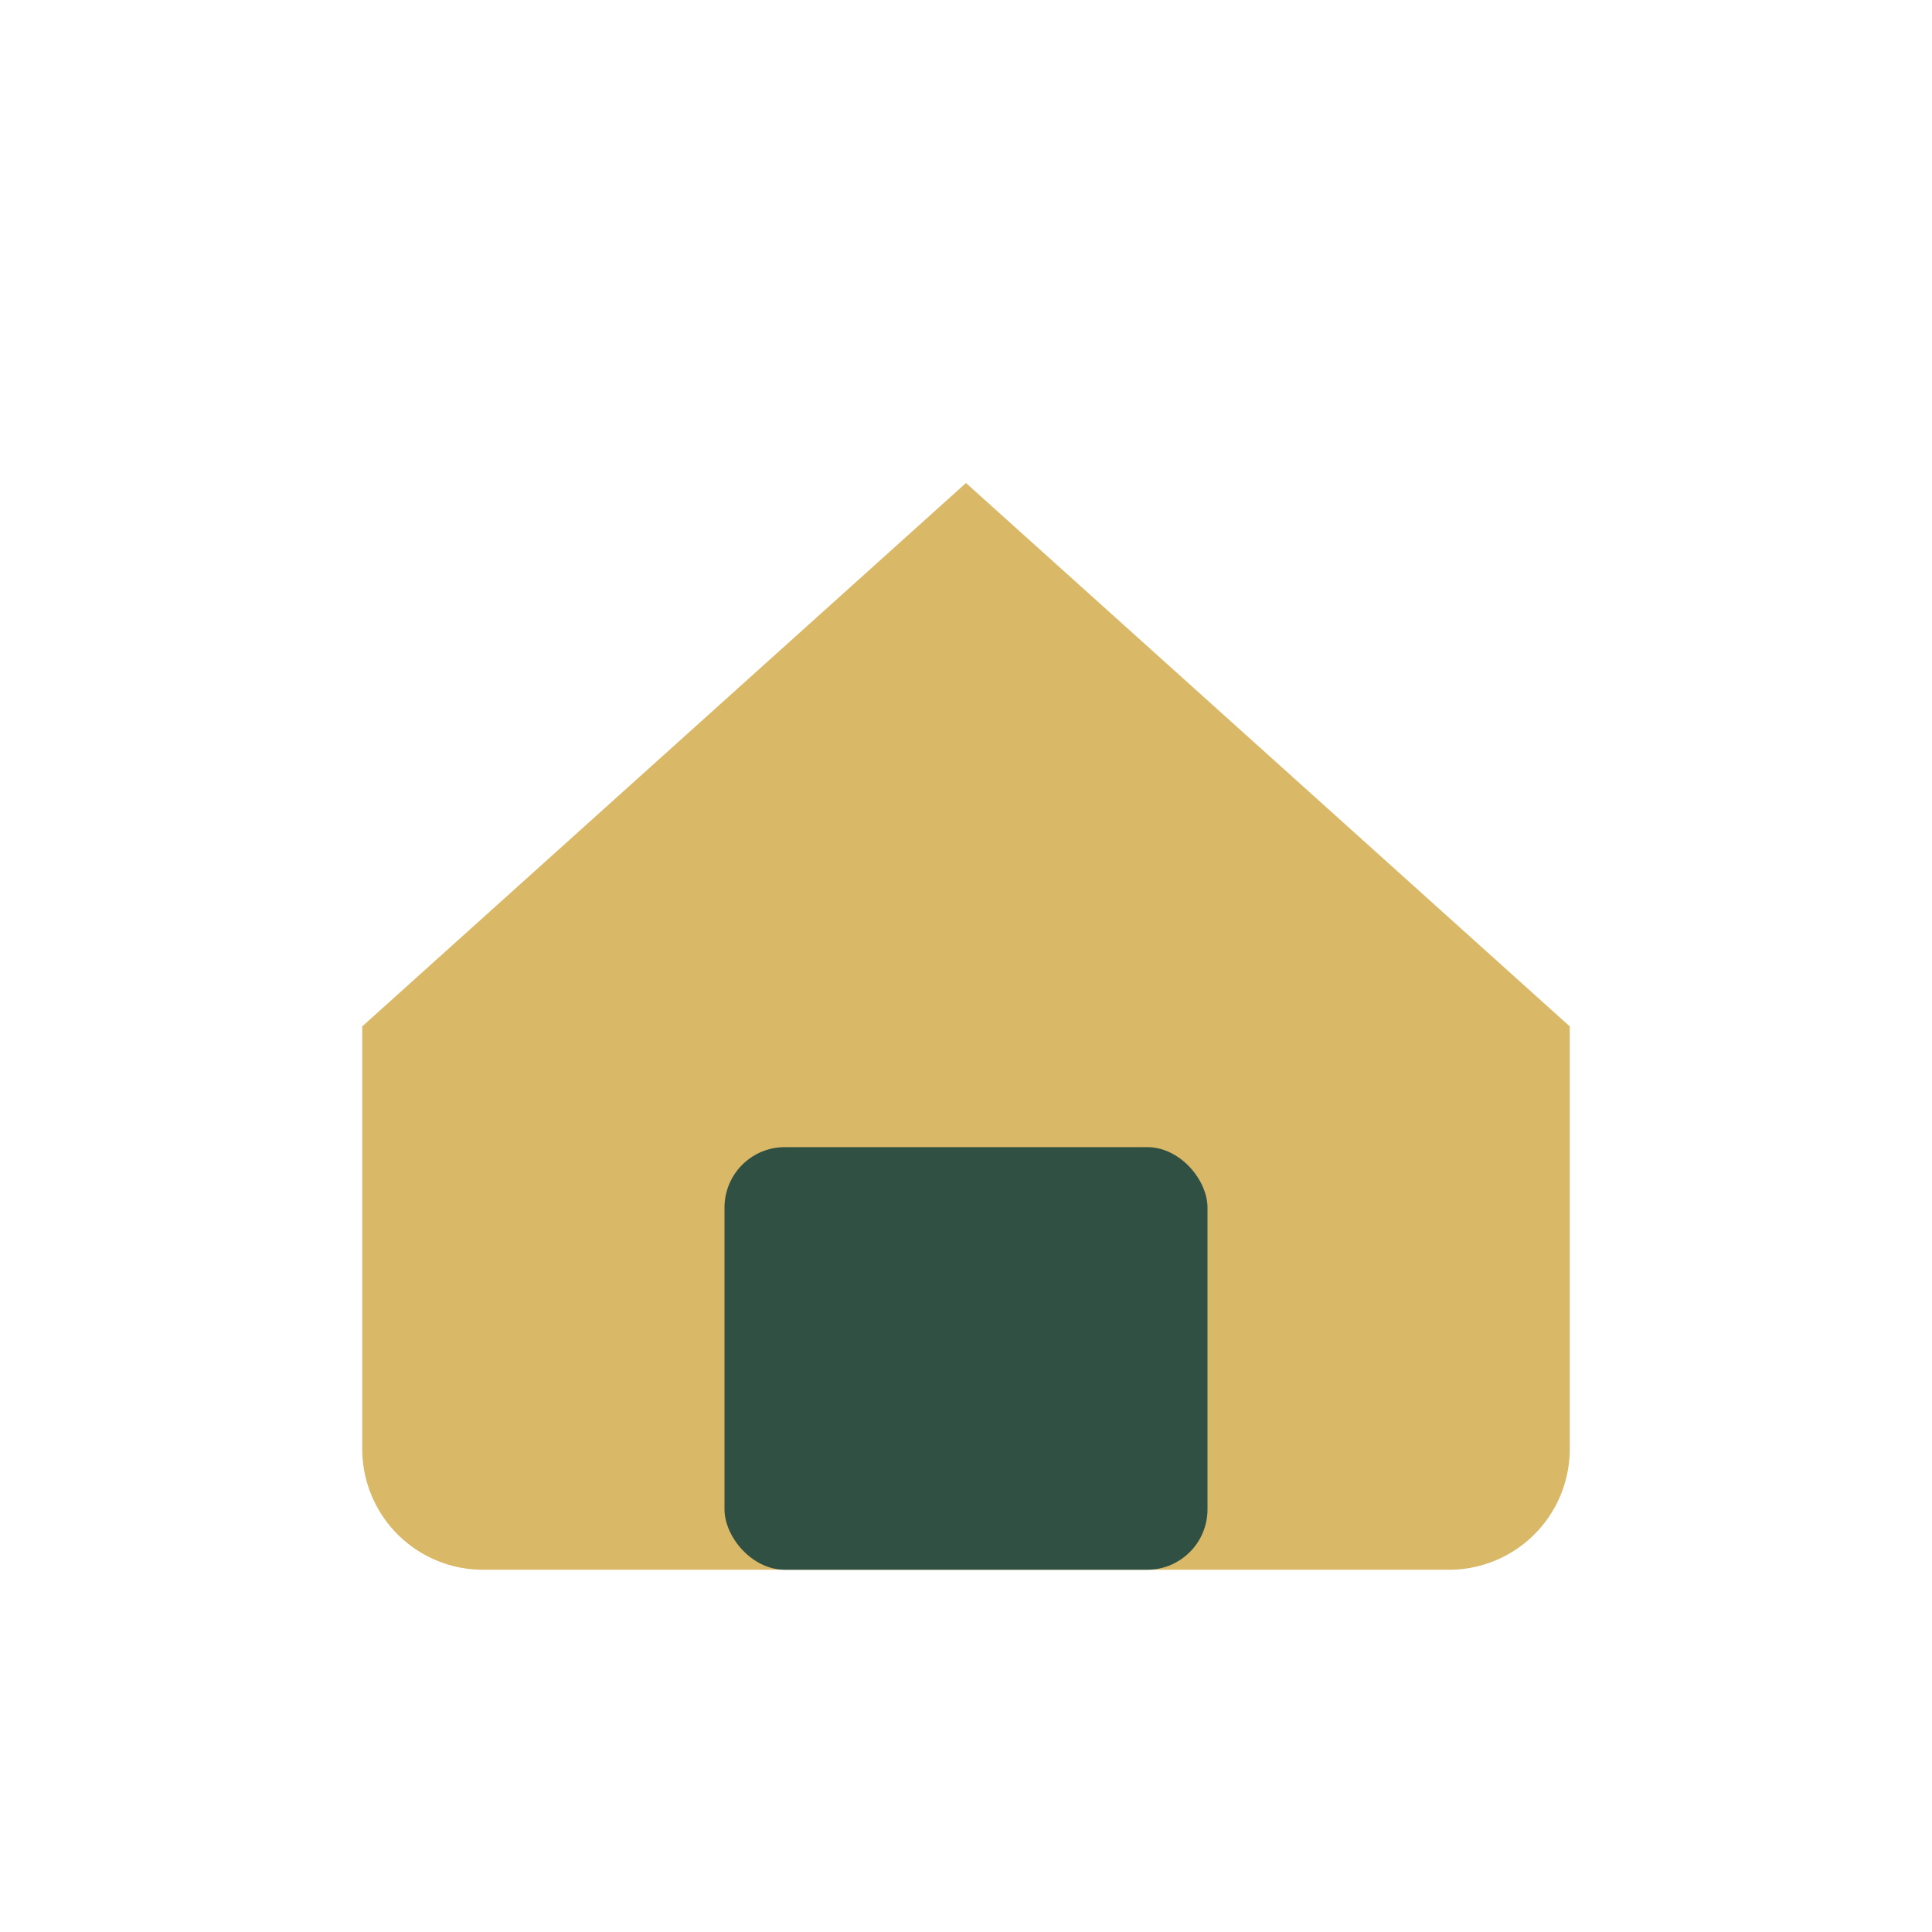
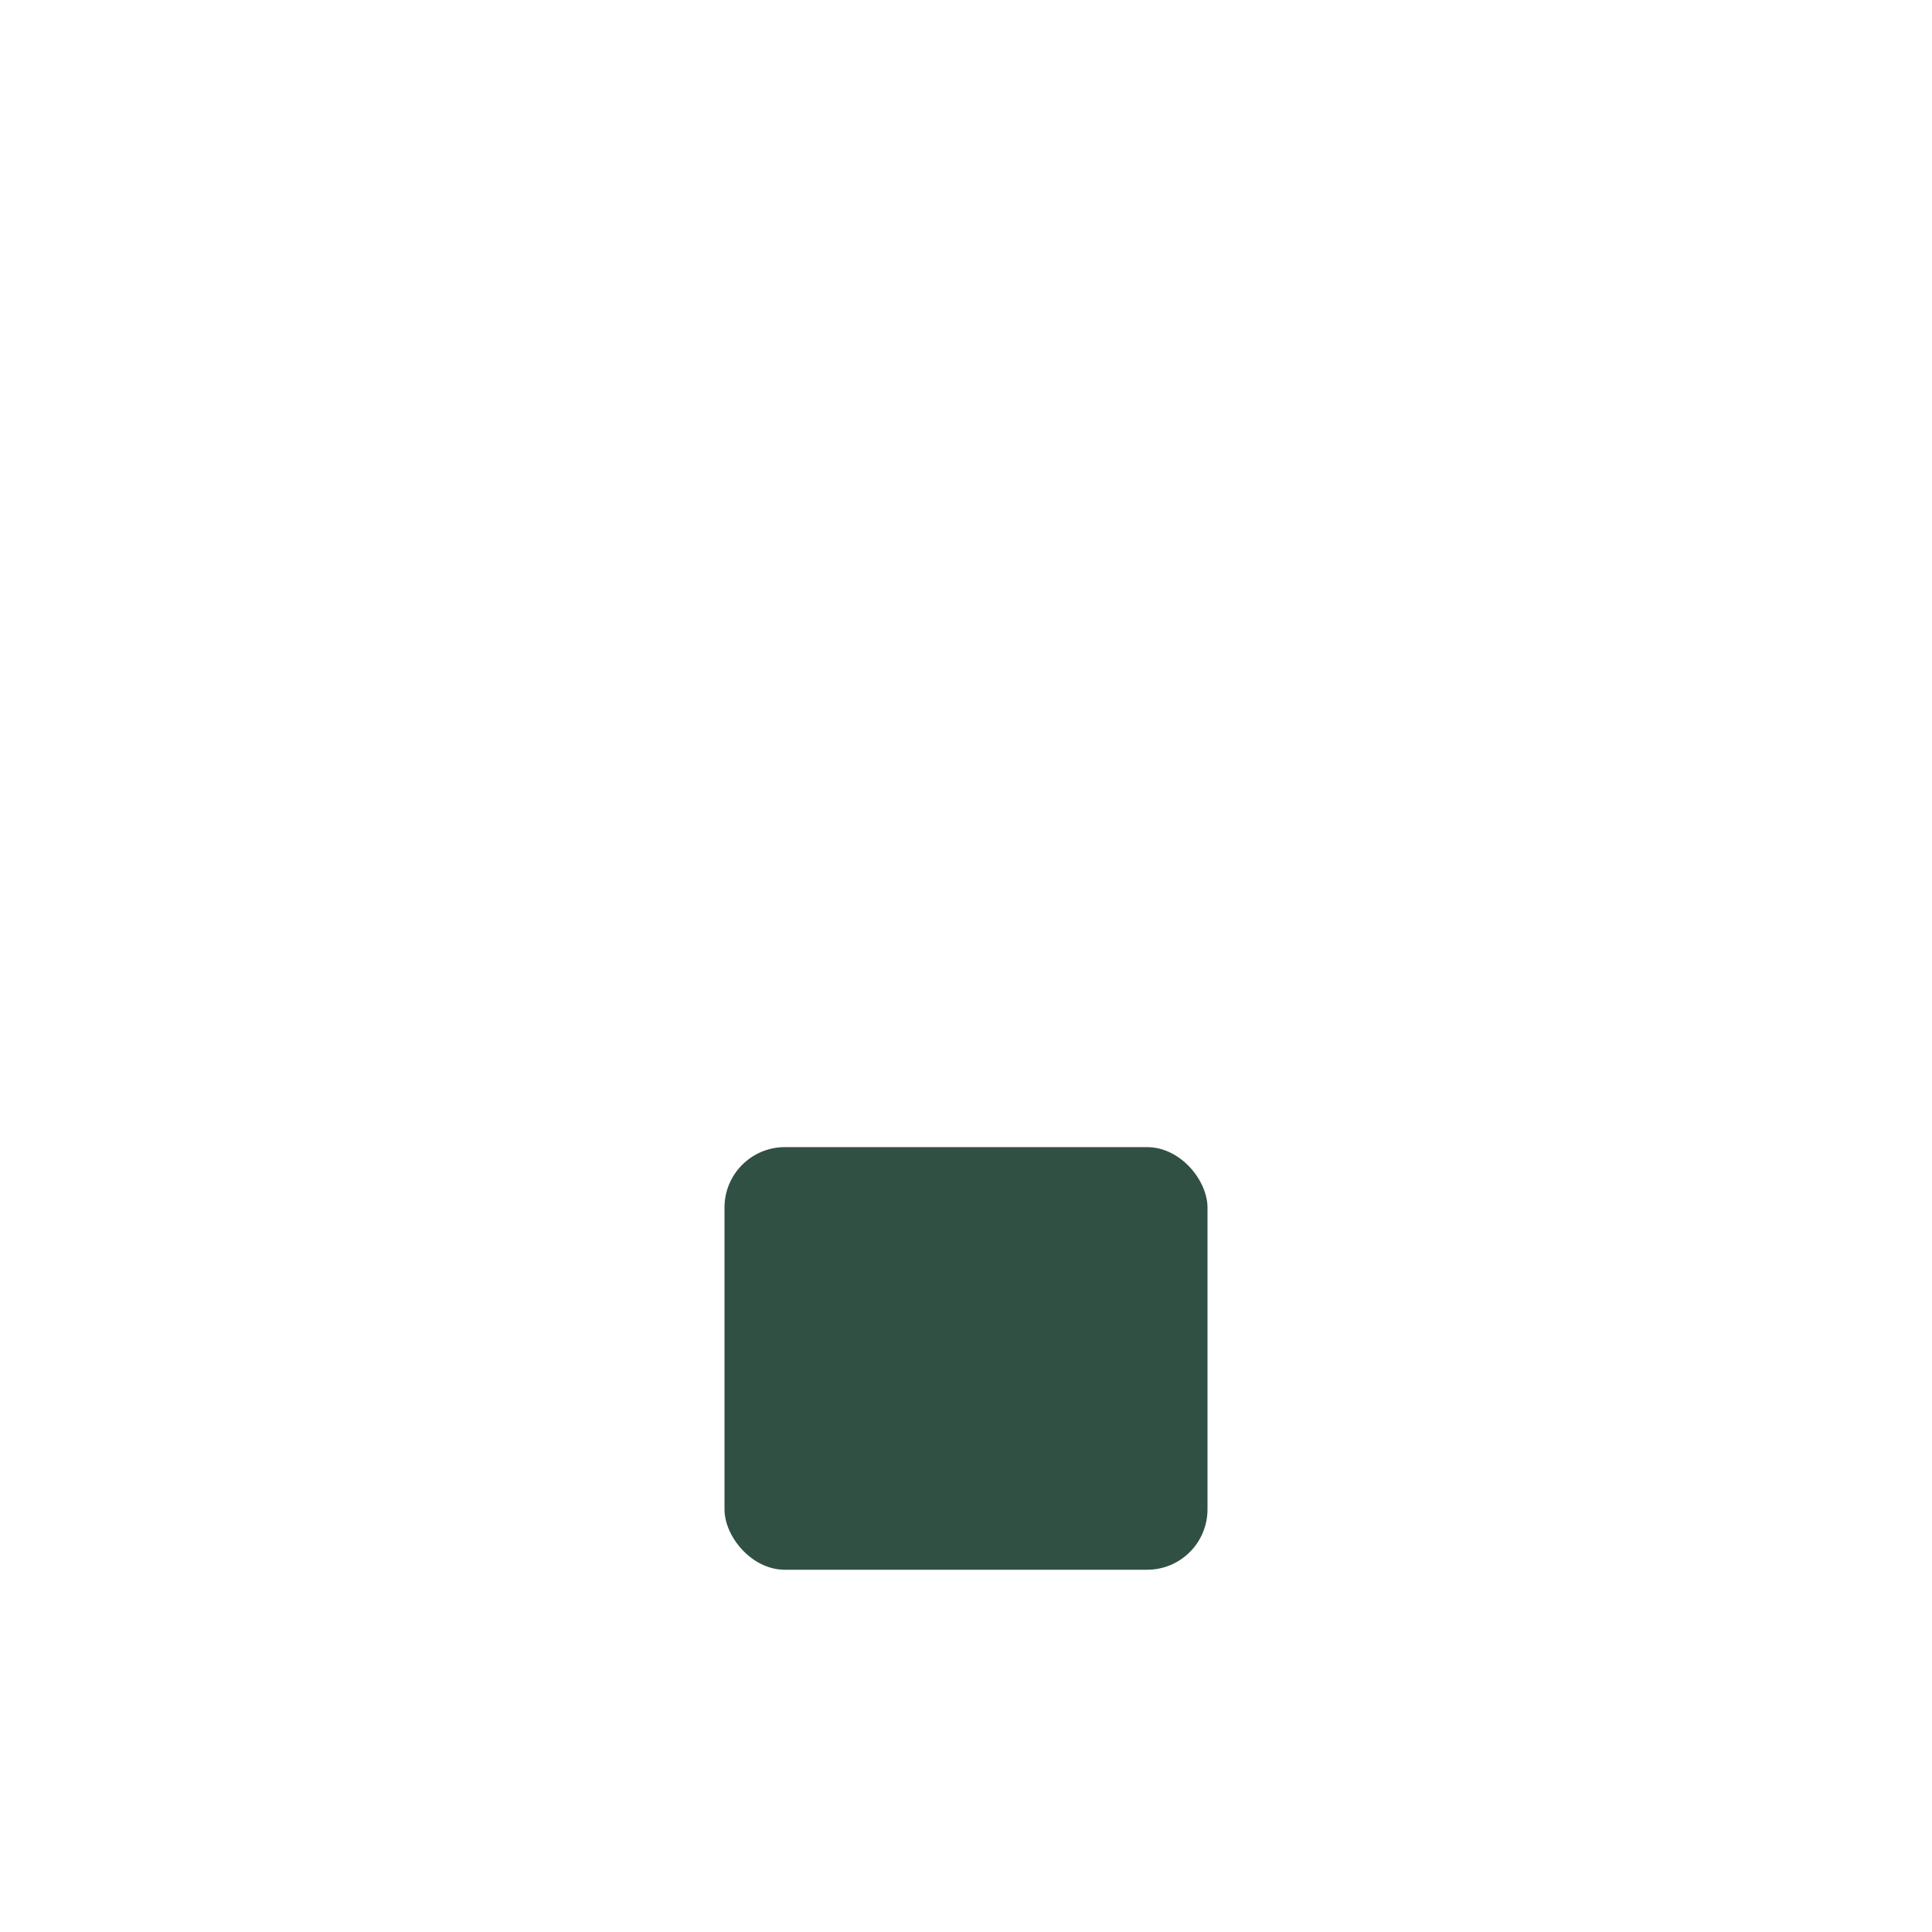
<svg xmlns="http://www.w3.org/2000/svg" width="32" height="32" viewBox="0 0 32 32">
-   <path d="M6 17l10-9 10 9v7a2 2 0 0 1-2 2H8a2 2 0 0 1-2-2z" fill="#D9B867" />
  <rect x="12" y="19" width="8" height="7" rx="1" fill="#315044" />
</svg>